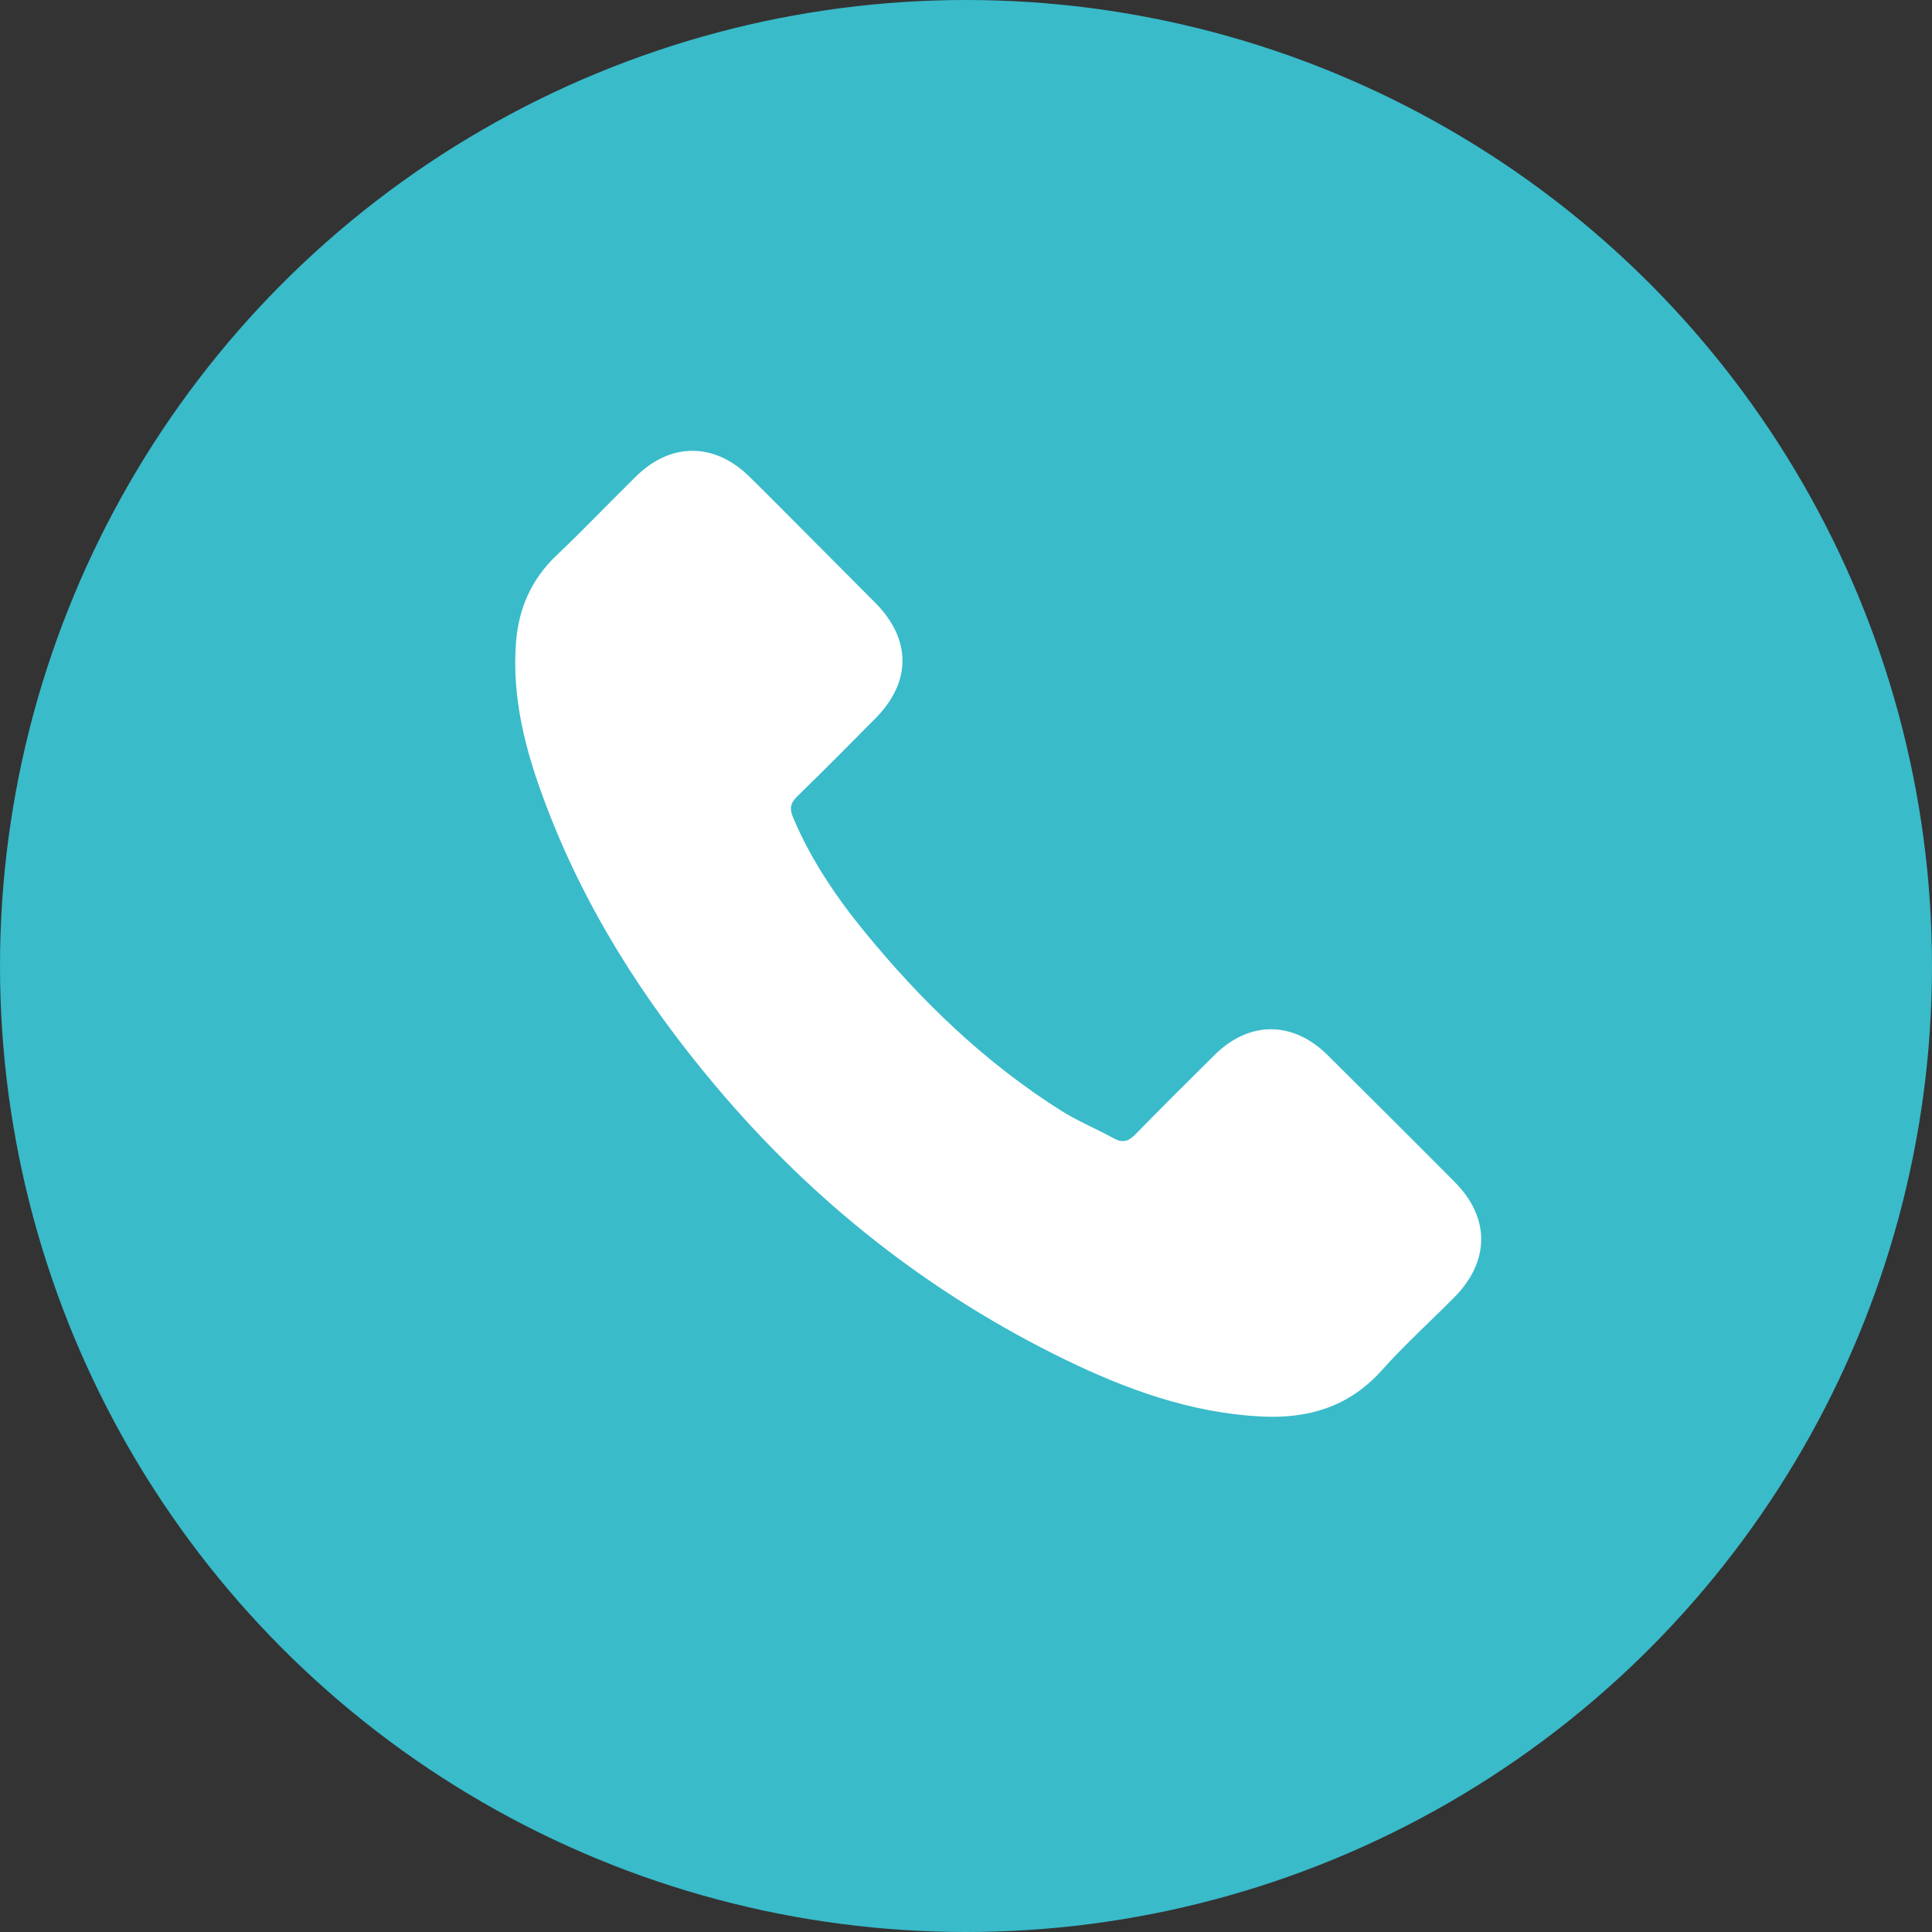
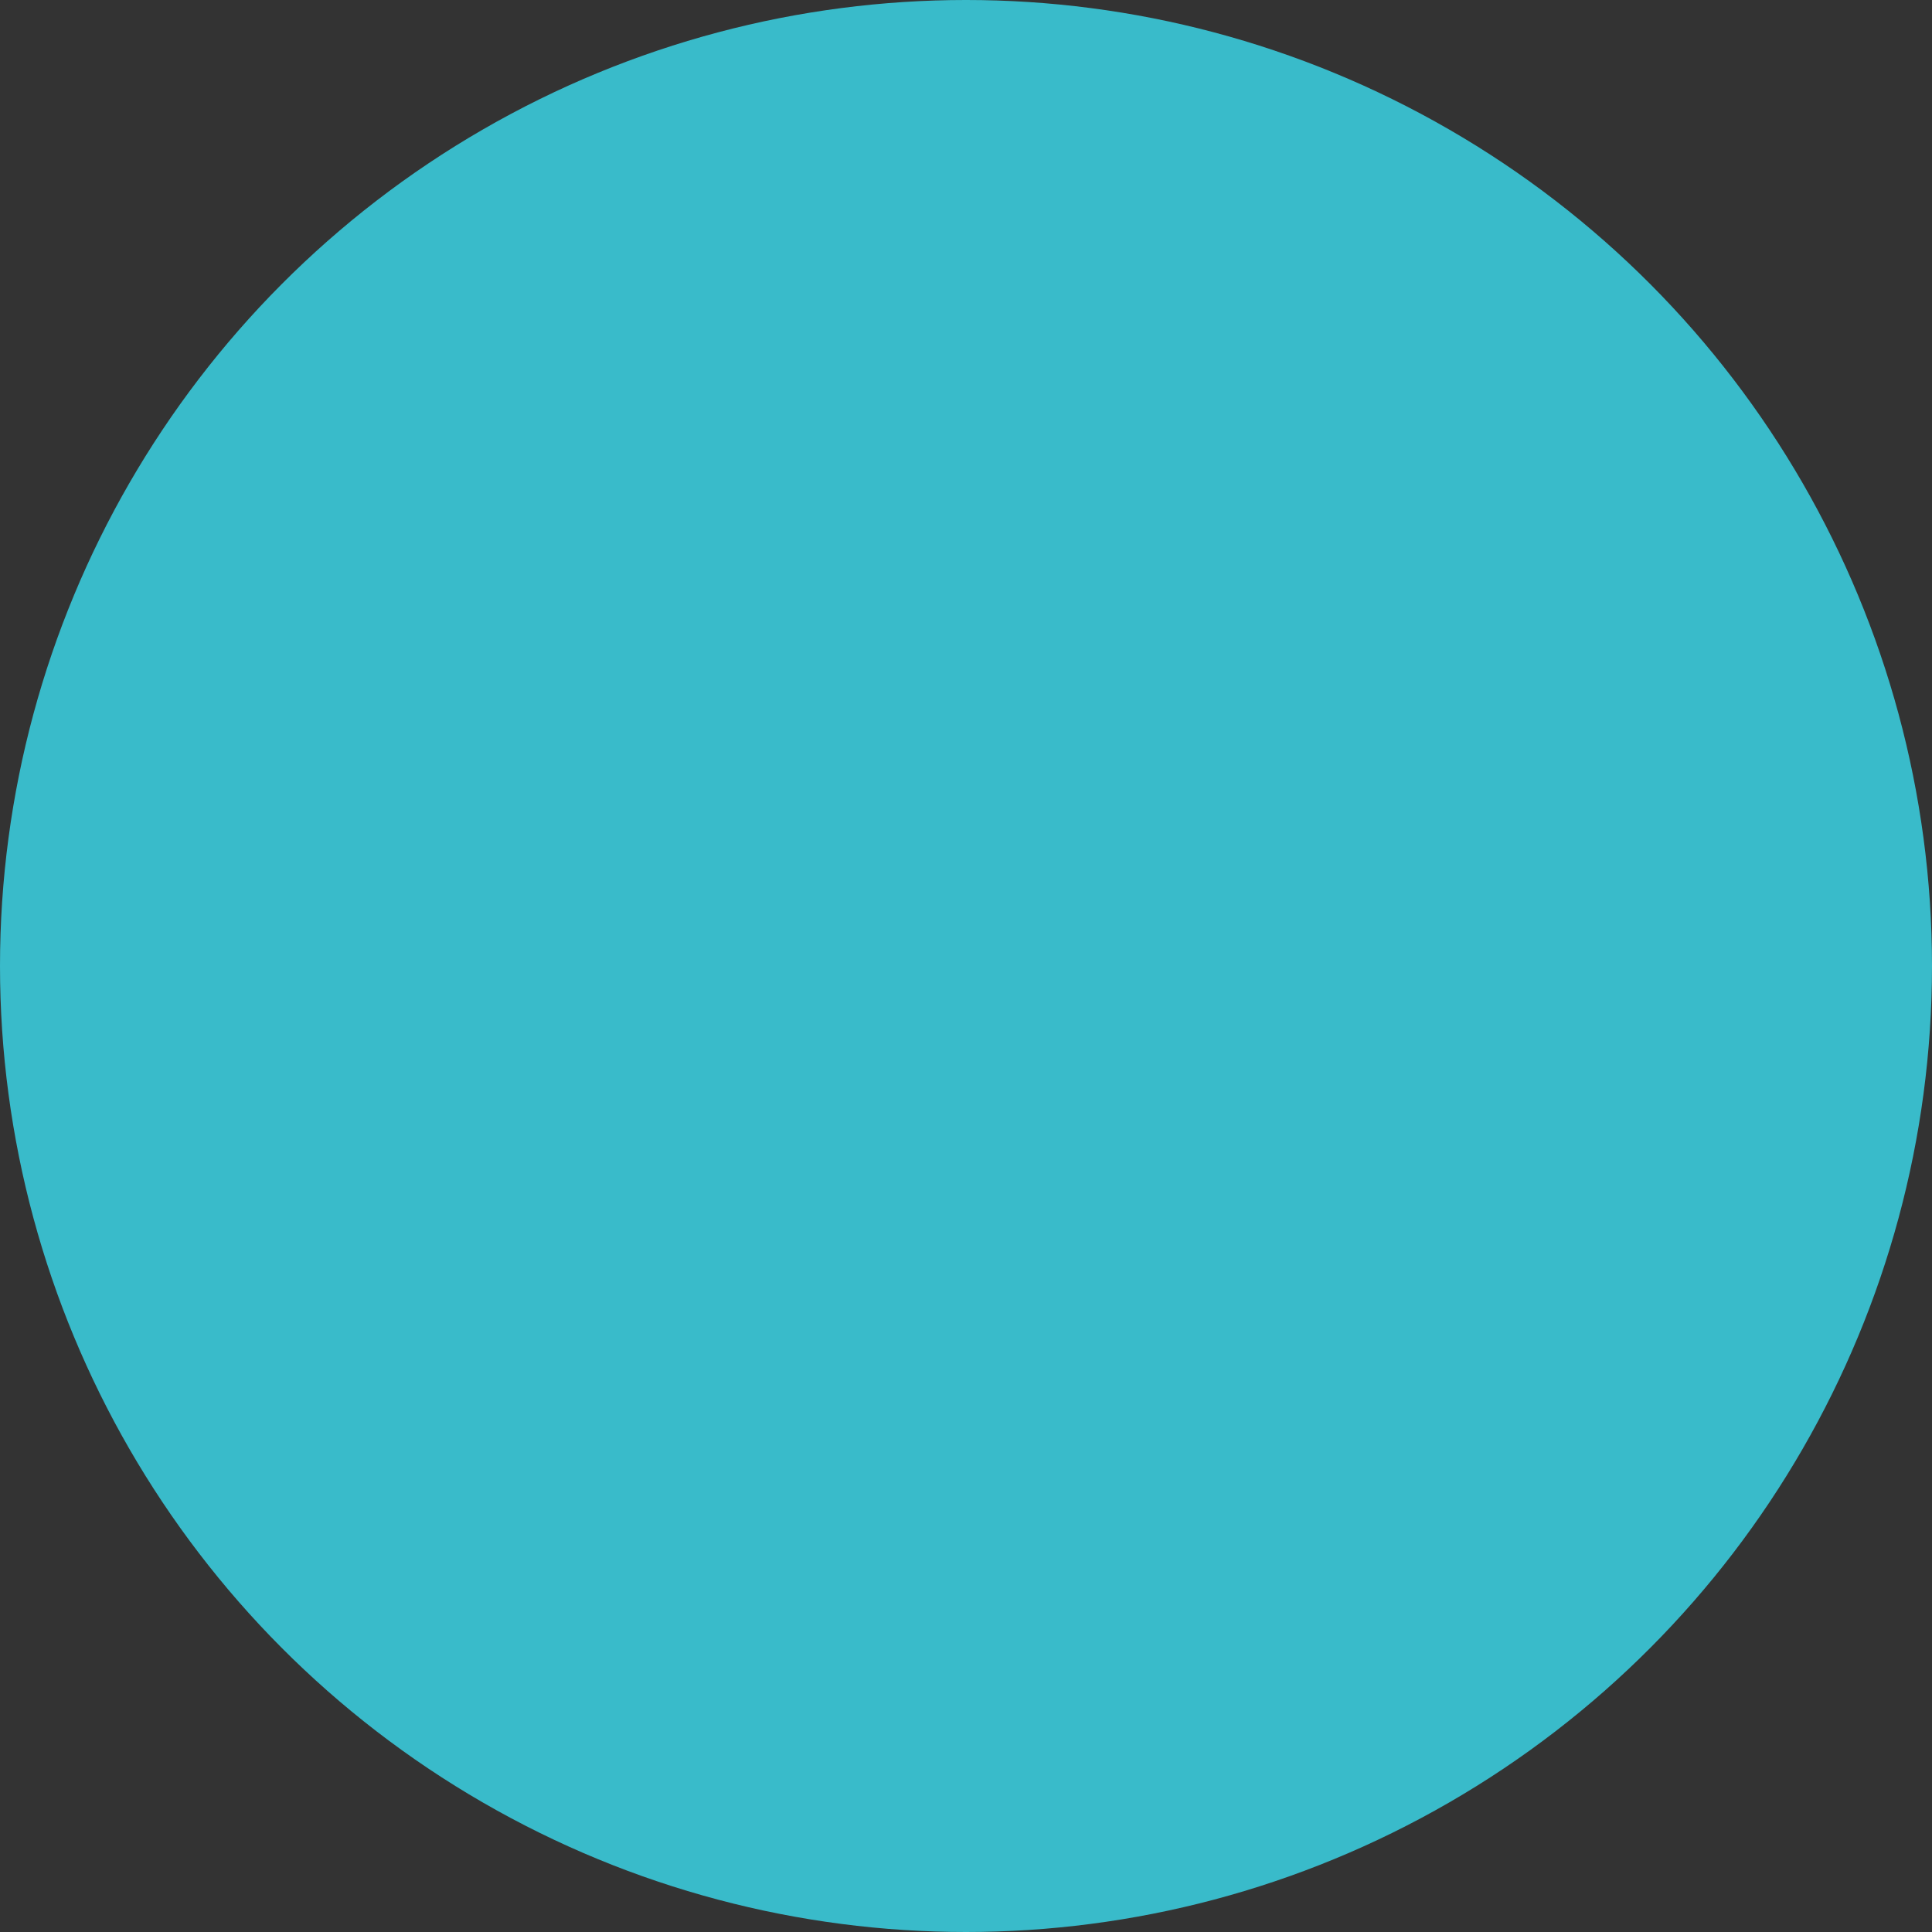
<svg xmlns="http://www.w3.org/2000/svg" width="40" height="40" viewBox="0 0 40 40" fill="none">
  <rect x="0" y="0" width="40" height="40" fill="#333333" stroke="none" />
  <circle cx="20" cy="20" r="20" fill="#39BBCA" />
-   <path d="M27.487 21.845C26.764 21.131 25.862 21.131 25.144 21.845C24.596 22.388 24.048 22.931 23.509 23.484C23.362 23.636 23.238 23.668 23.058 23.567C22.704 23.373 22.326 23.217 21.985 23.005C20.397 22.006 19.067 20.721 17.888 19.276C17.303 18.558 16.783 17.789 16.419 16.923C16.346 16.748 16.36 16.633 16.502 16.491C17.05 15.961 17.584 15.418 18.123 14.875C18.873 14.12 18.873 13.236 18.118 12.476C17.69 12.043 17.262 11.62 16.834 11.187C16.392 10.745 15.954 10.298 15.508 9.861C14.785 9.157 13.883 9.157 13.165 9.866C12.612 10.409 12.083 10.966 11.521 11.5C11.001 11.993 10.738 12.596 10.683 13.3C10.596 14.446 10.876 15.528 11.272 16.583C12.083 18.765 13.316 20.703 14.813 22.48C16.834 24.883 19.246 26.785 22.068 28.157C23.339 28.773 24.656 29.248 26.087 29.326C27.073 29.381 27.929 29.133 28.615 28.364C29.084 27.839 29.614 27.36 30.111 26.858C30.848 26.113 30.852 25.21 30.12 24.474C29.246 23.594 28.366 22.72 27.487 21.845Z" fill="white" />
</svg>